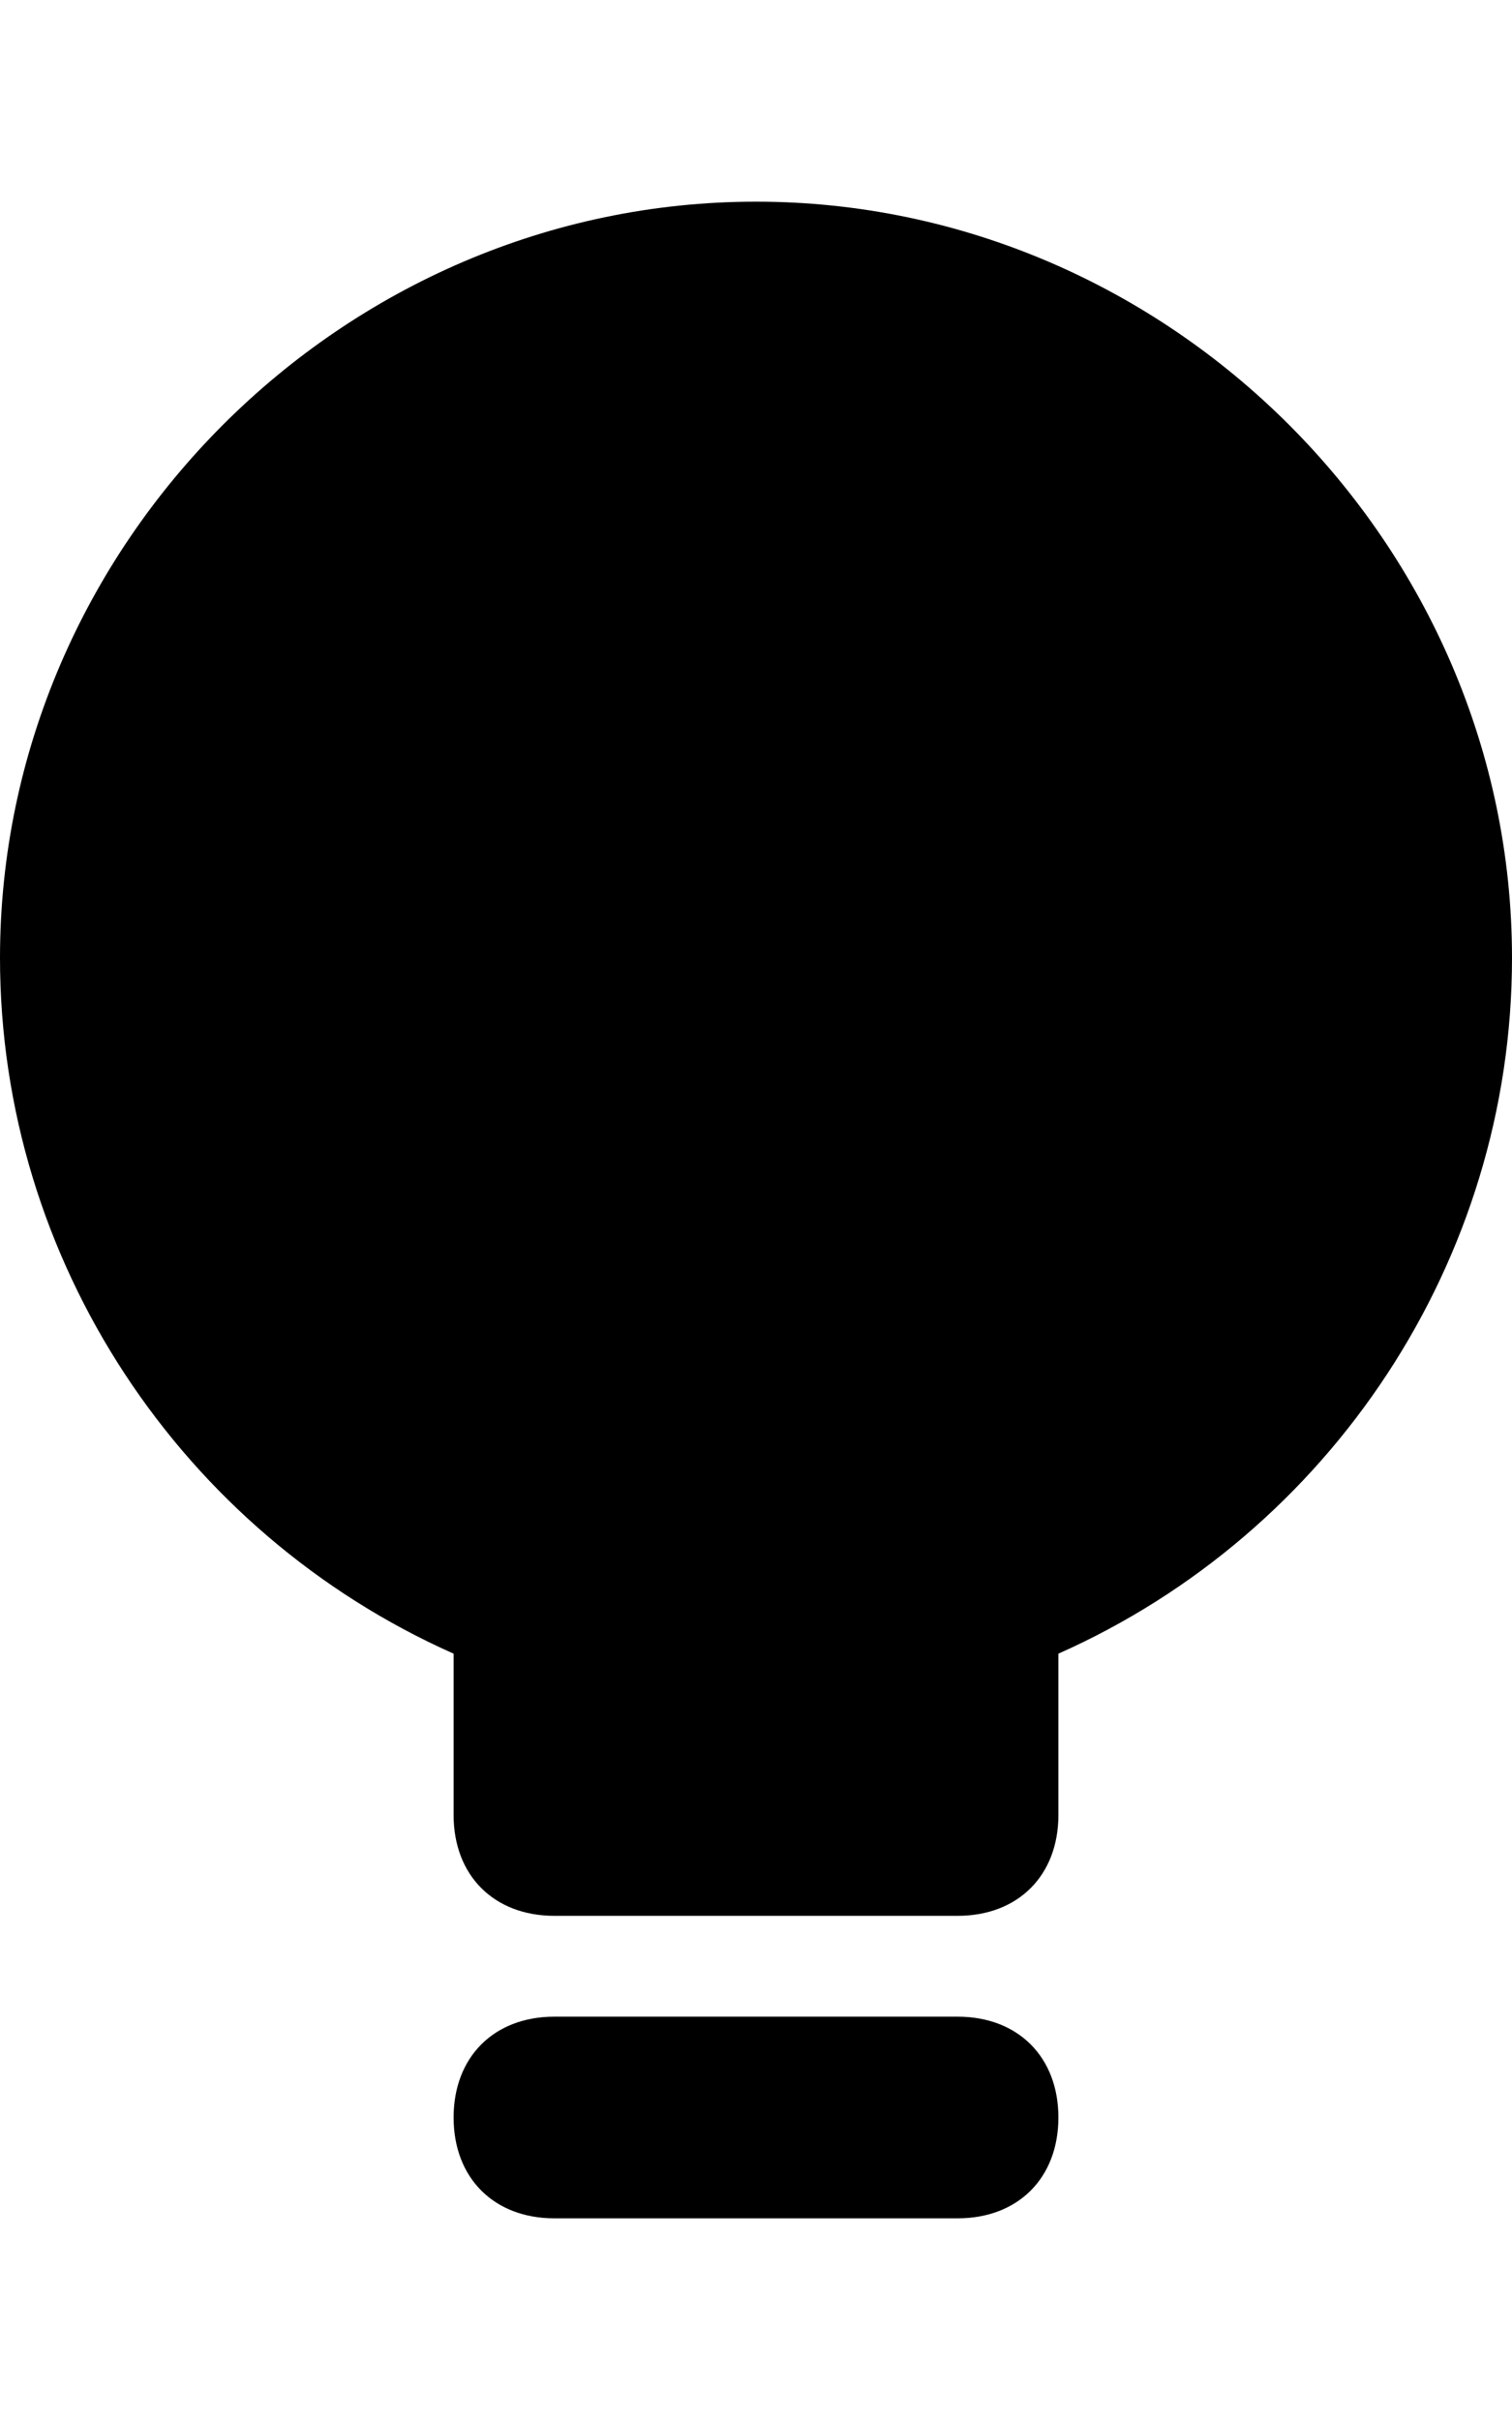
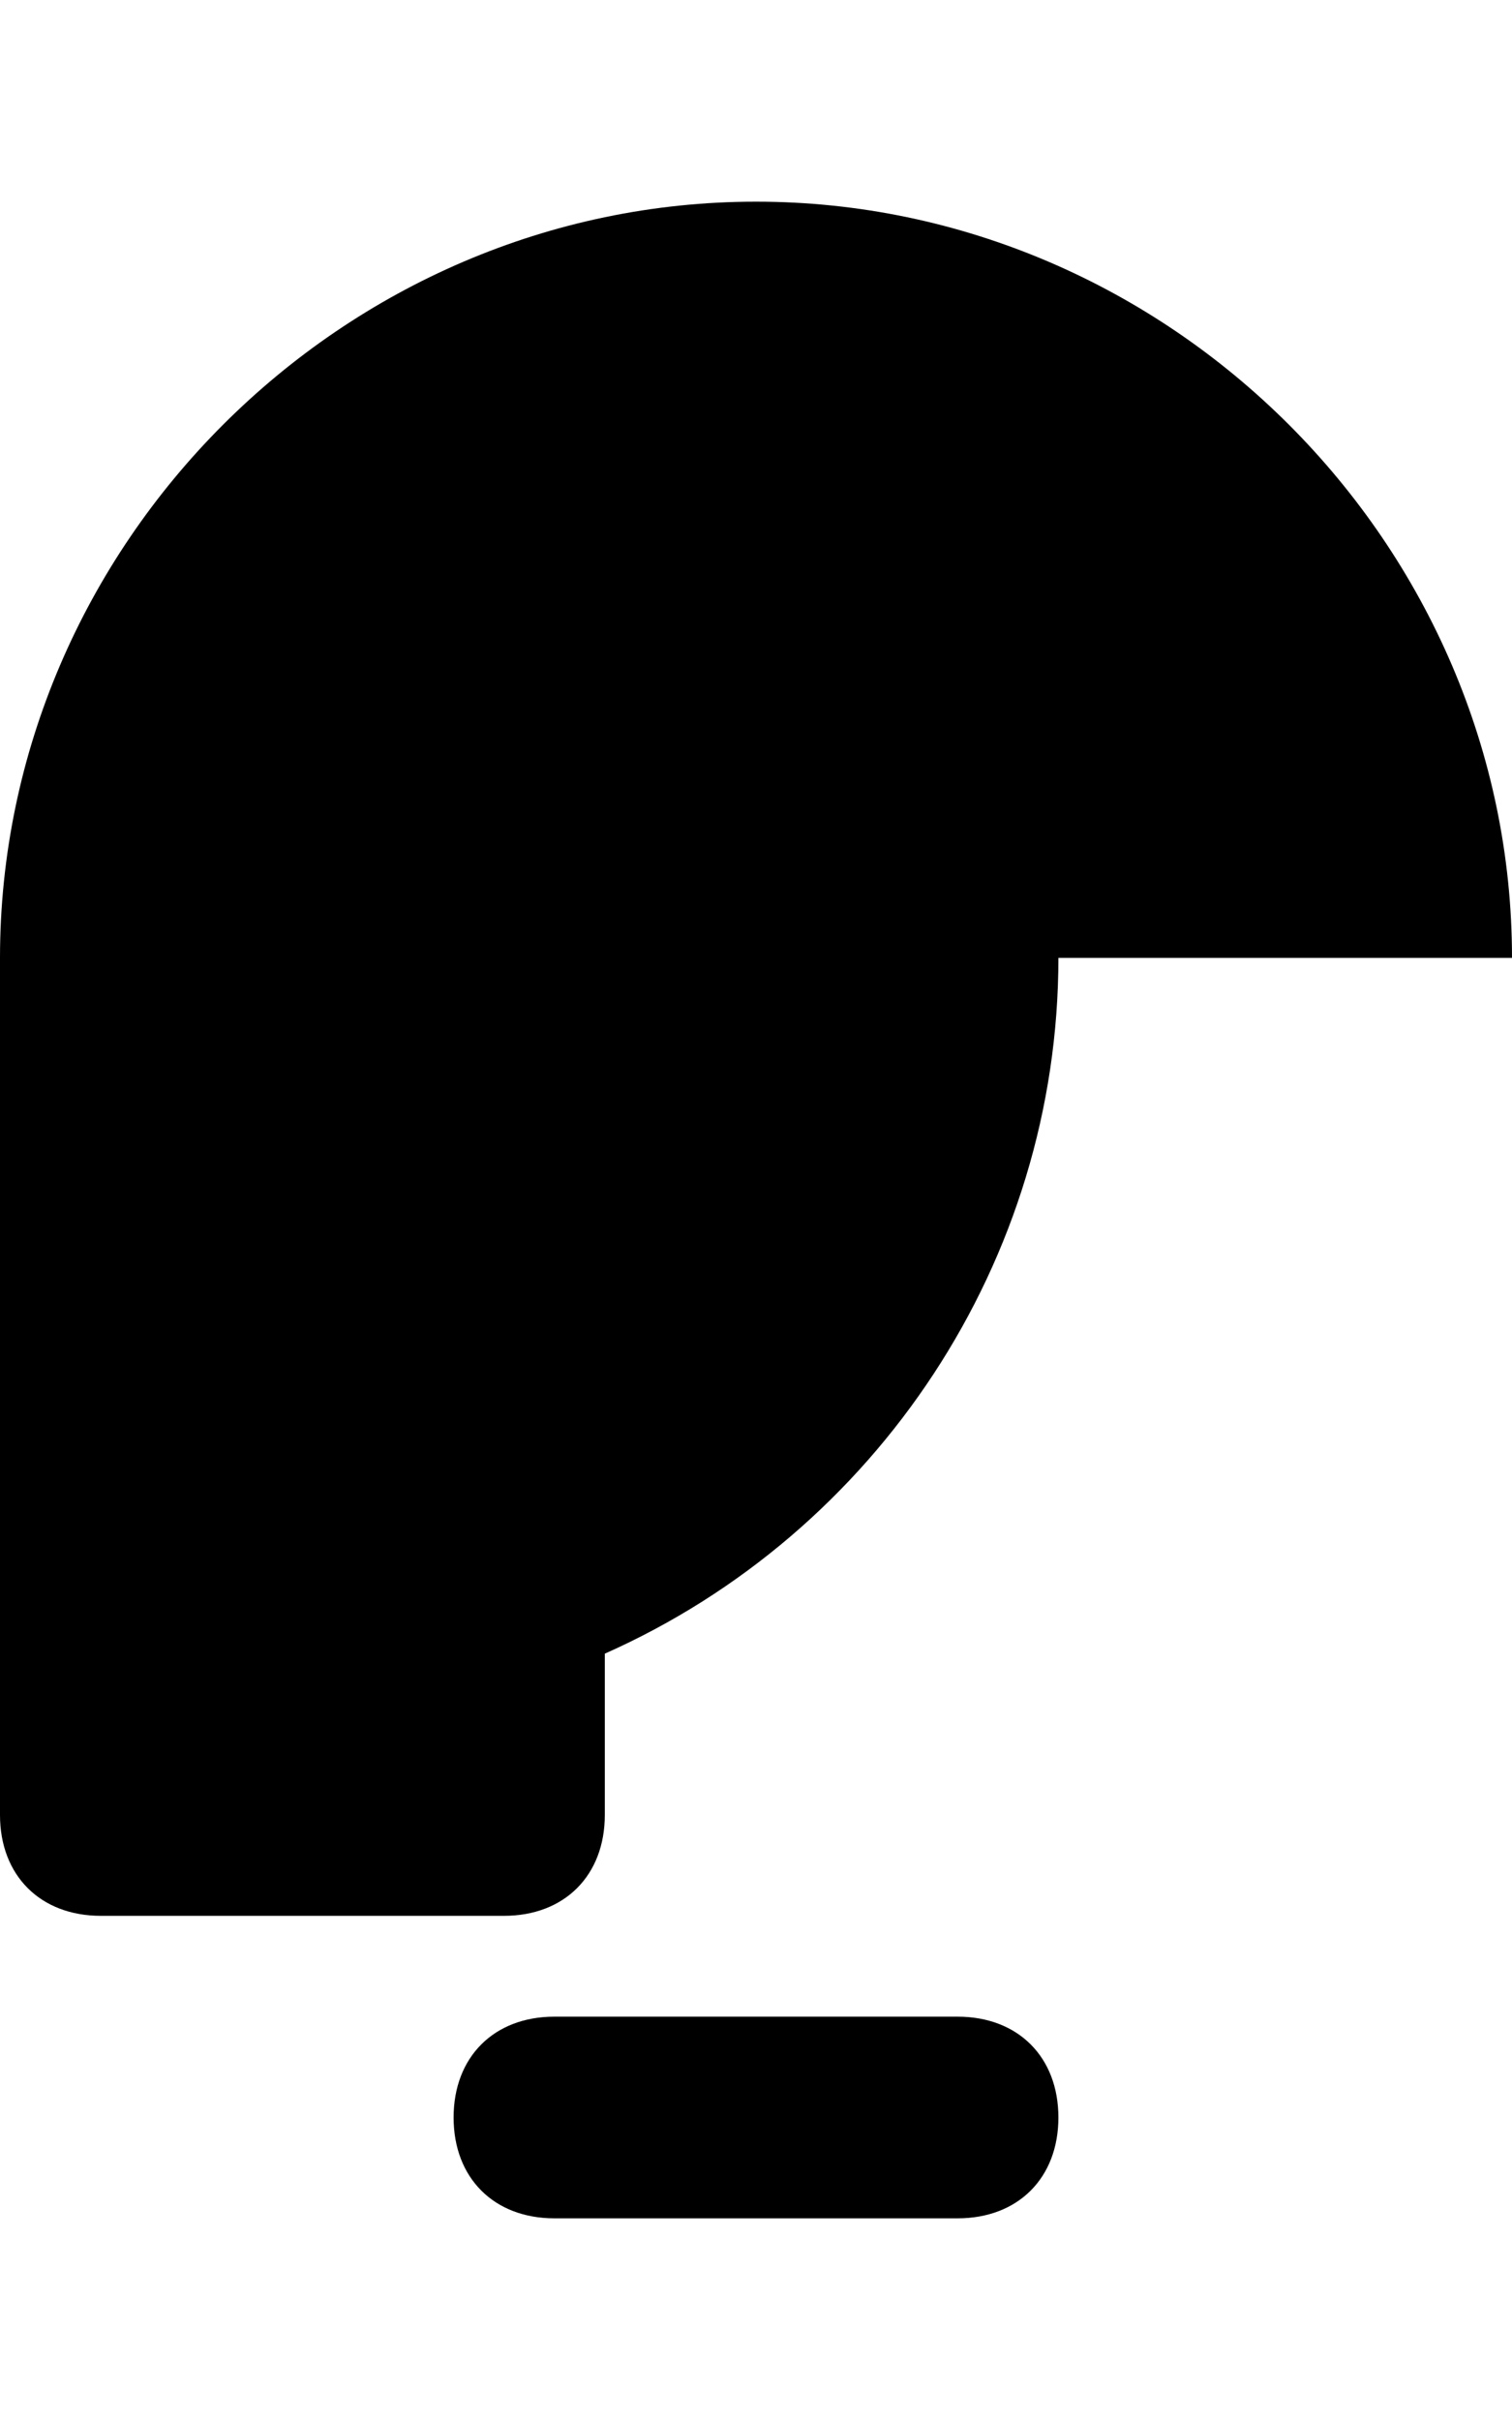
<svg xmlns="http://www.w3.org/2000/svg" viewBox="0 0 15 24" fill="currentColor">
-   <path d="M9.5 22h-4c-.6 0-1-.4-1-1s.4-1 1-1h4c.6 0 1 .4 1 1s-.4 1-1 1zM15 9.5C15 5.4 11.6 2 7.5 2S0 5.4 0 9.5c0 3 1.8 5.7 4.5 6.9V18c0 .6.4 1 1 1h4c.6 0 1-.4 1-1v-1.6c2.7-1.2 4.5-3.9 4.5-6.9z" />
+   <path d="M9.5 22h-4c-.6 0-1-.4-1-1s.4-1 1-1h4c.6 0 1 .4 1 1s-.4 1-1 1zM15 9.5C15 5.4 11.6 2 7.5 2S0 5.4 0 9.5V18c0 .6.4 1 1 1h4c.6 0 1-.4 1-1v-1.6c2.7-1.2 4.5-3.9 4.5-6.9z" />
</svg>